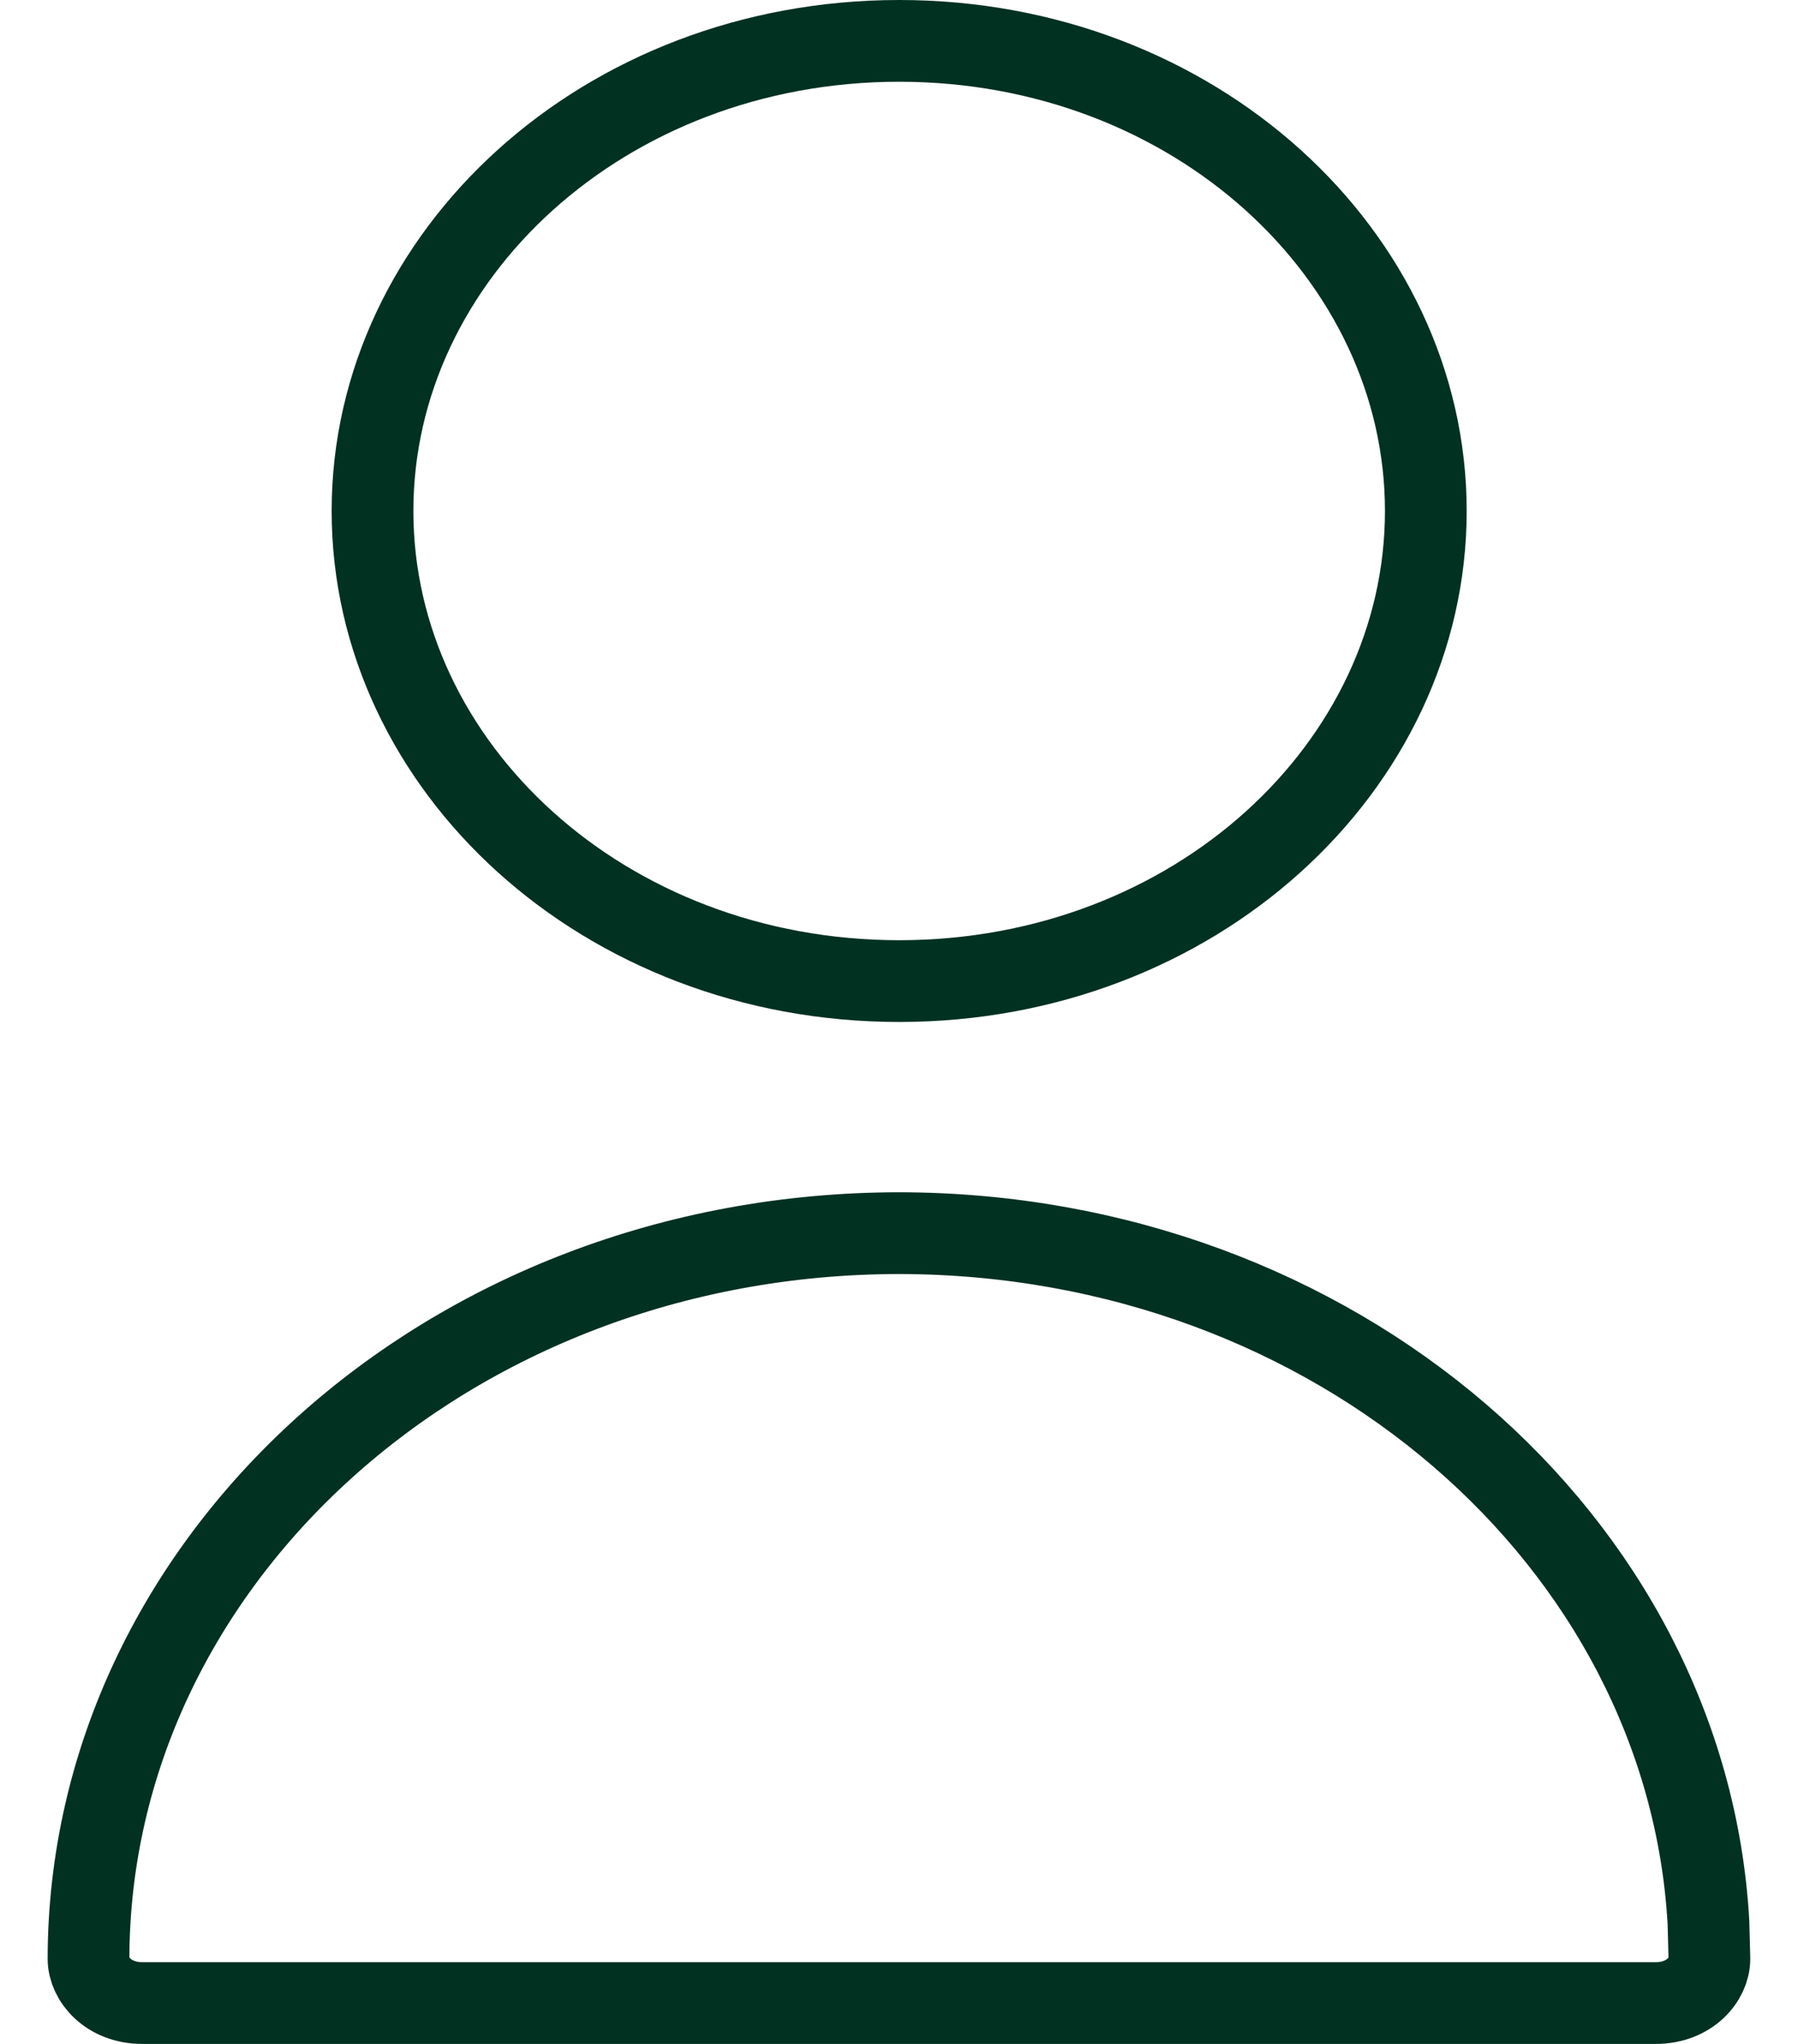
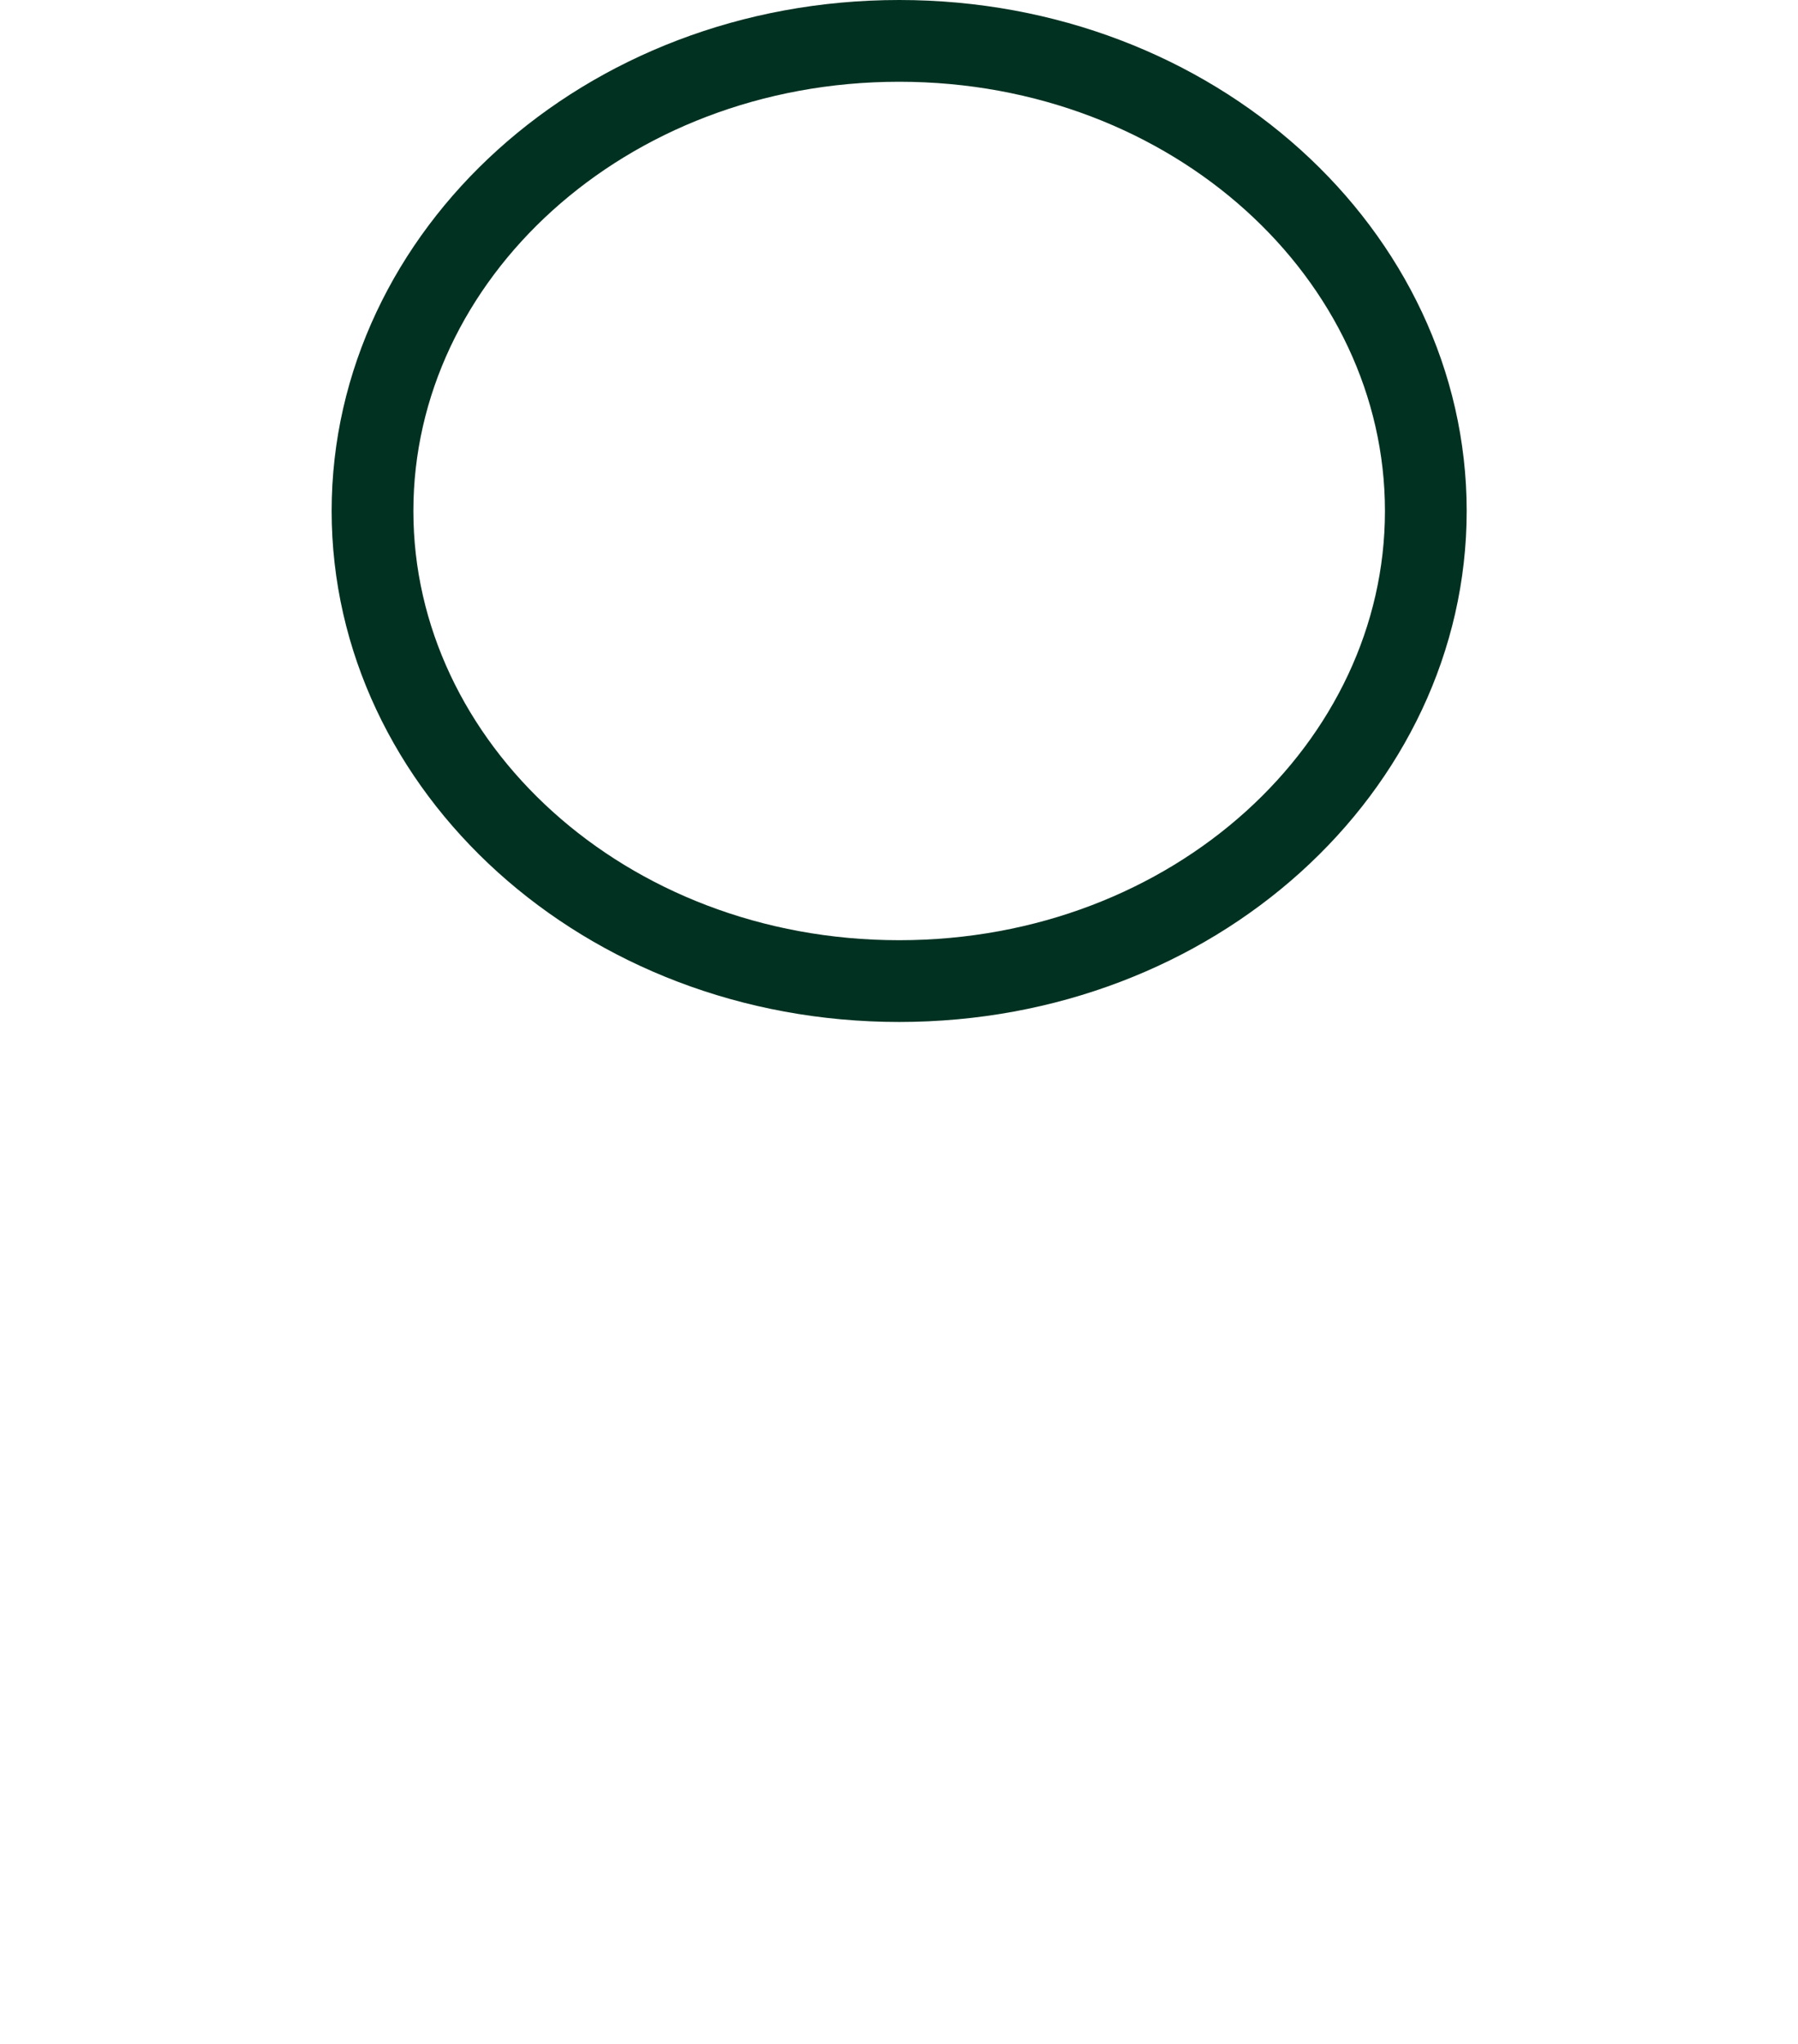
<svg xmlns="http://www.w3.org/2000/svg" width="22" height="25" viewBox="0 0 22 25" fill="none">
  <path d="M11.002 0.5C14.612 0.5 17.446 3.123 17.446 6.25C17.446 9.377 14.612 12 11.002 12C7.392 12 4.558 9.377 4.558 6.25C4.558 3.123 7.392 0.5 11.002 0.5Z" stroke="#013121" />
-   <path d="M10.999 15.083C16.352 15.089 20.636 18.86 20.904 23.507L20.916 23.959C20.916 24.21 20.673 24.5 20.259 24.5H1.741C1.327 24.5 1.084 24.21 1.083 23.959C1.089 19.108 5.475 15.089 10.999 15.083Z" stroke="#013121" />
</svg>